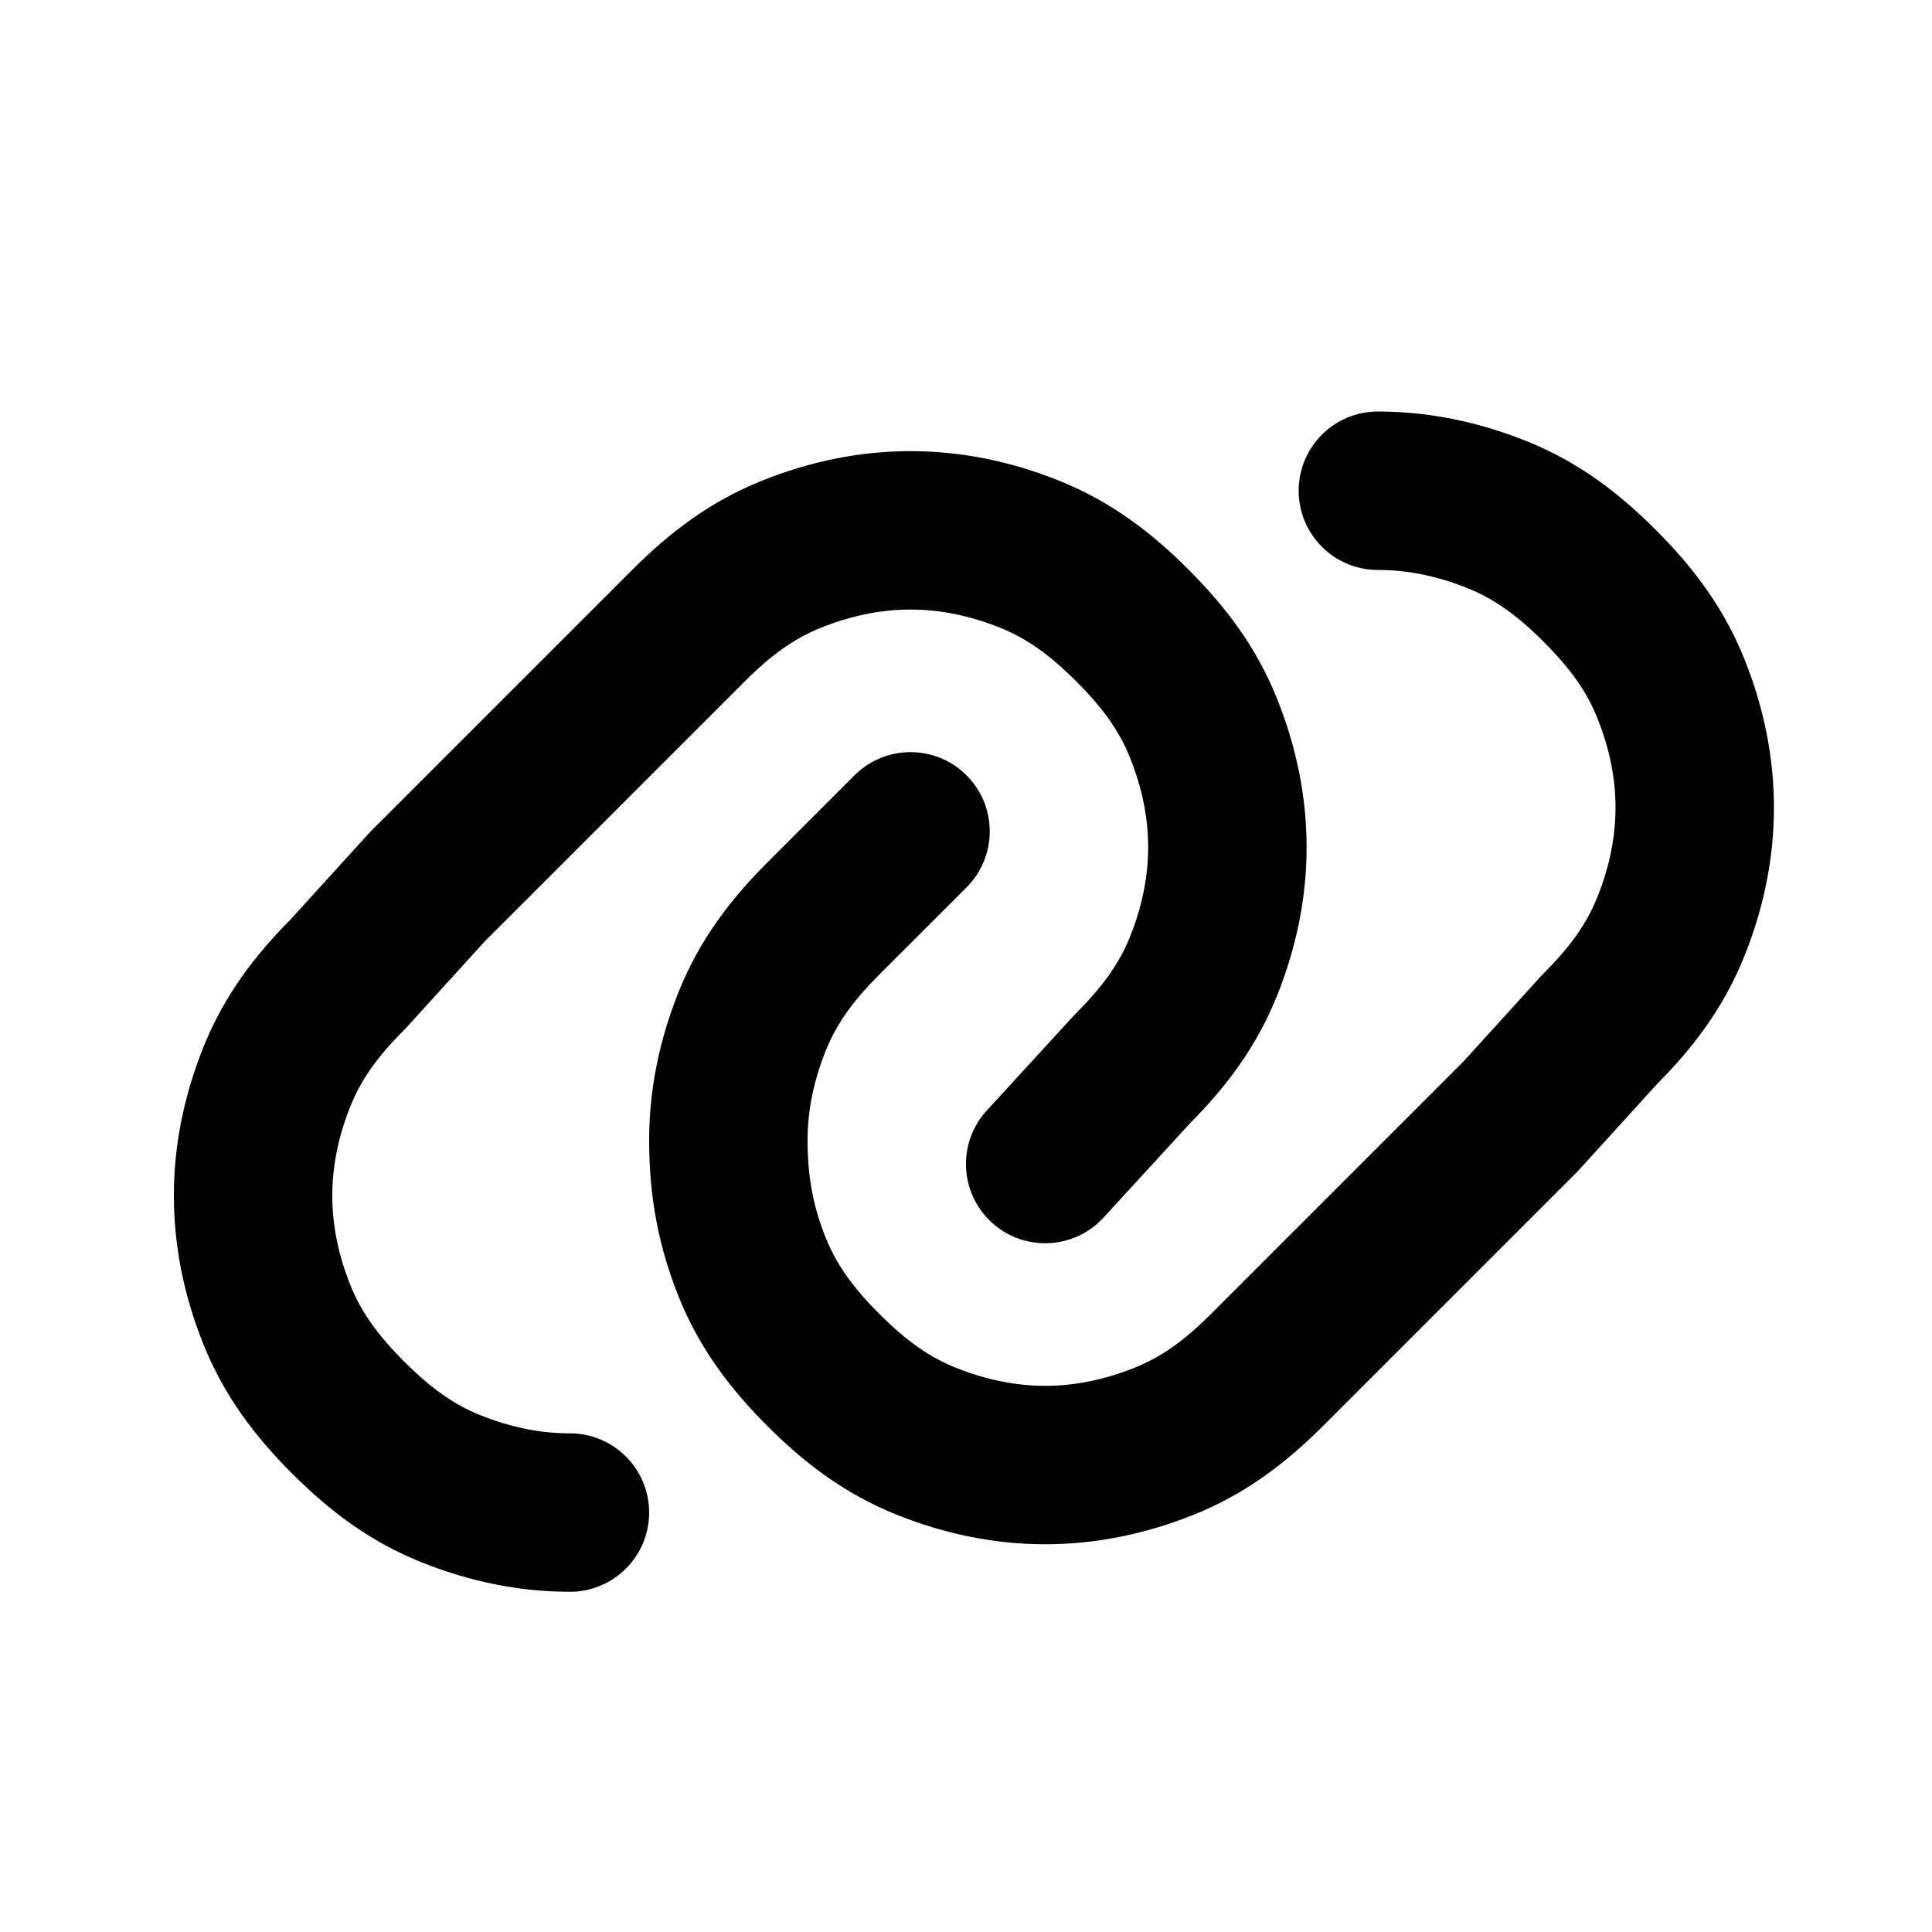
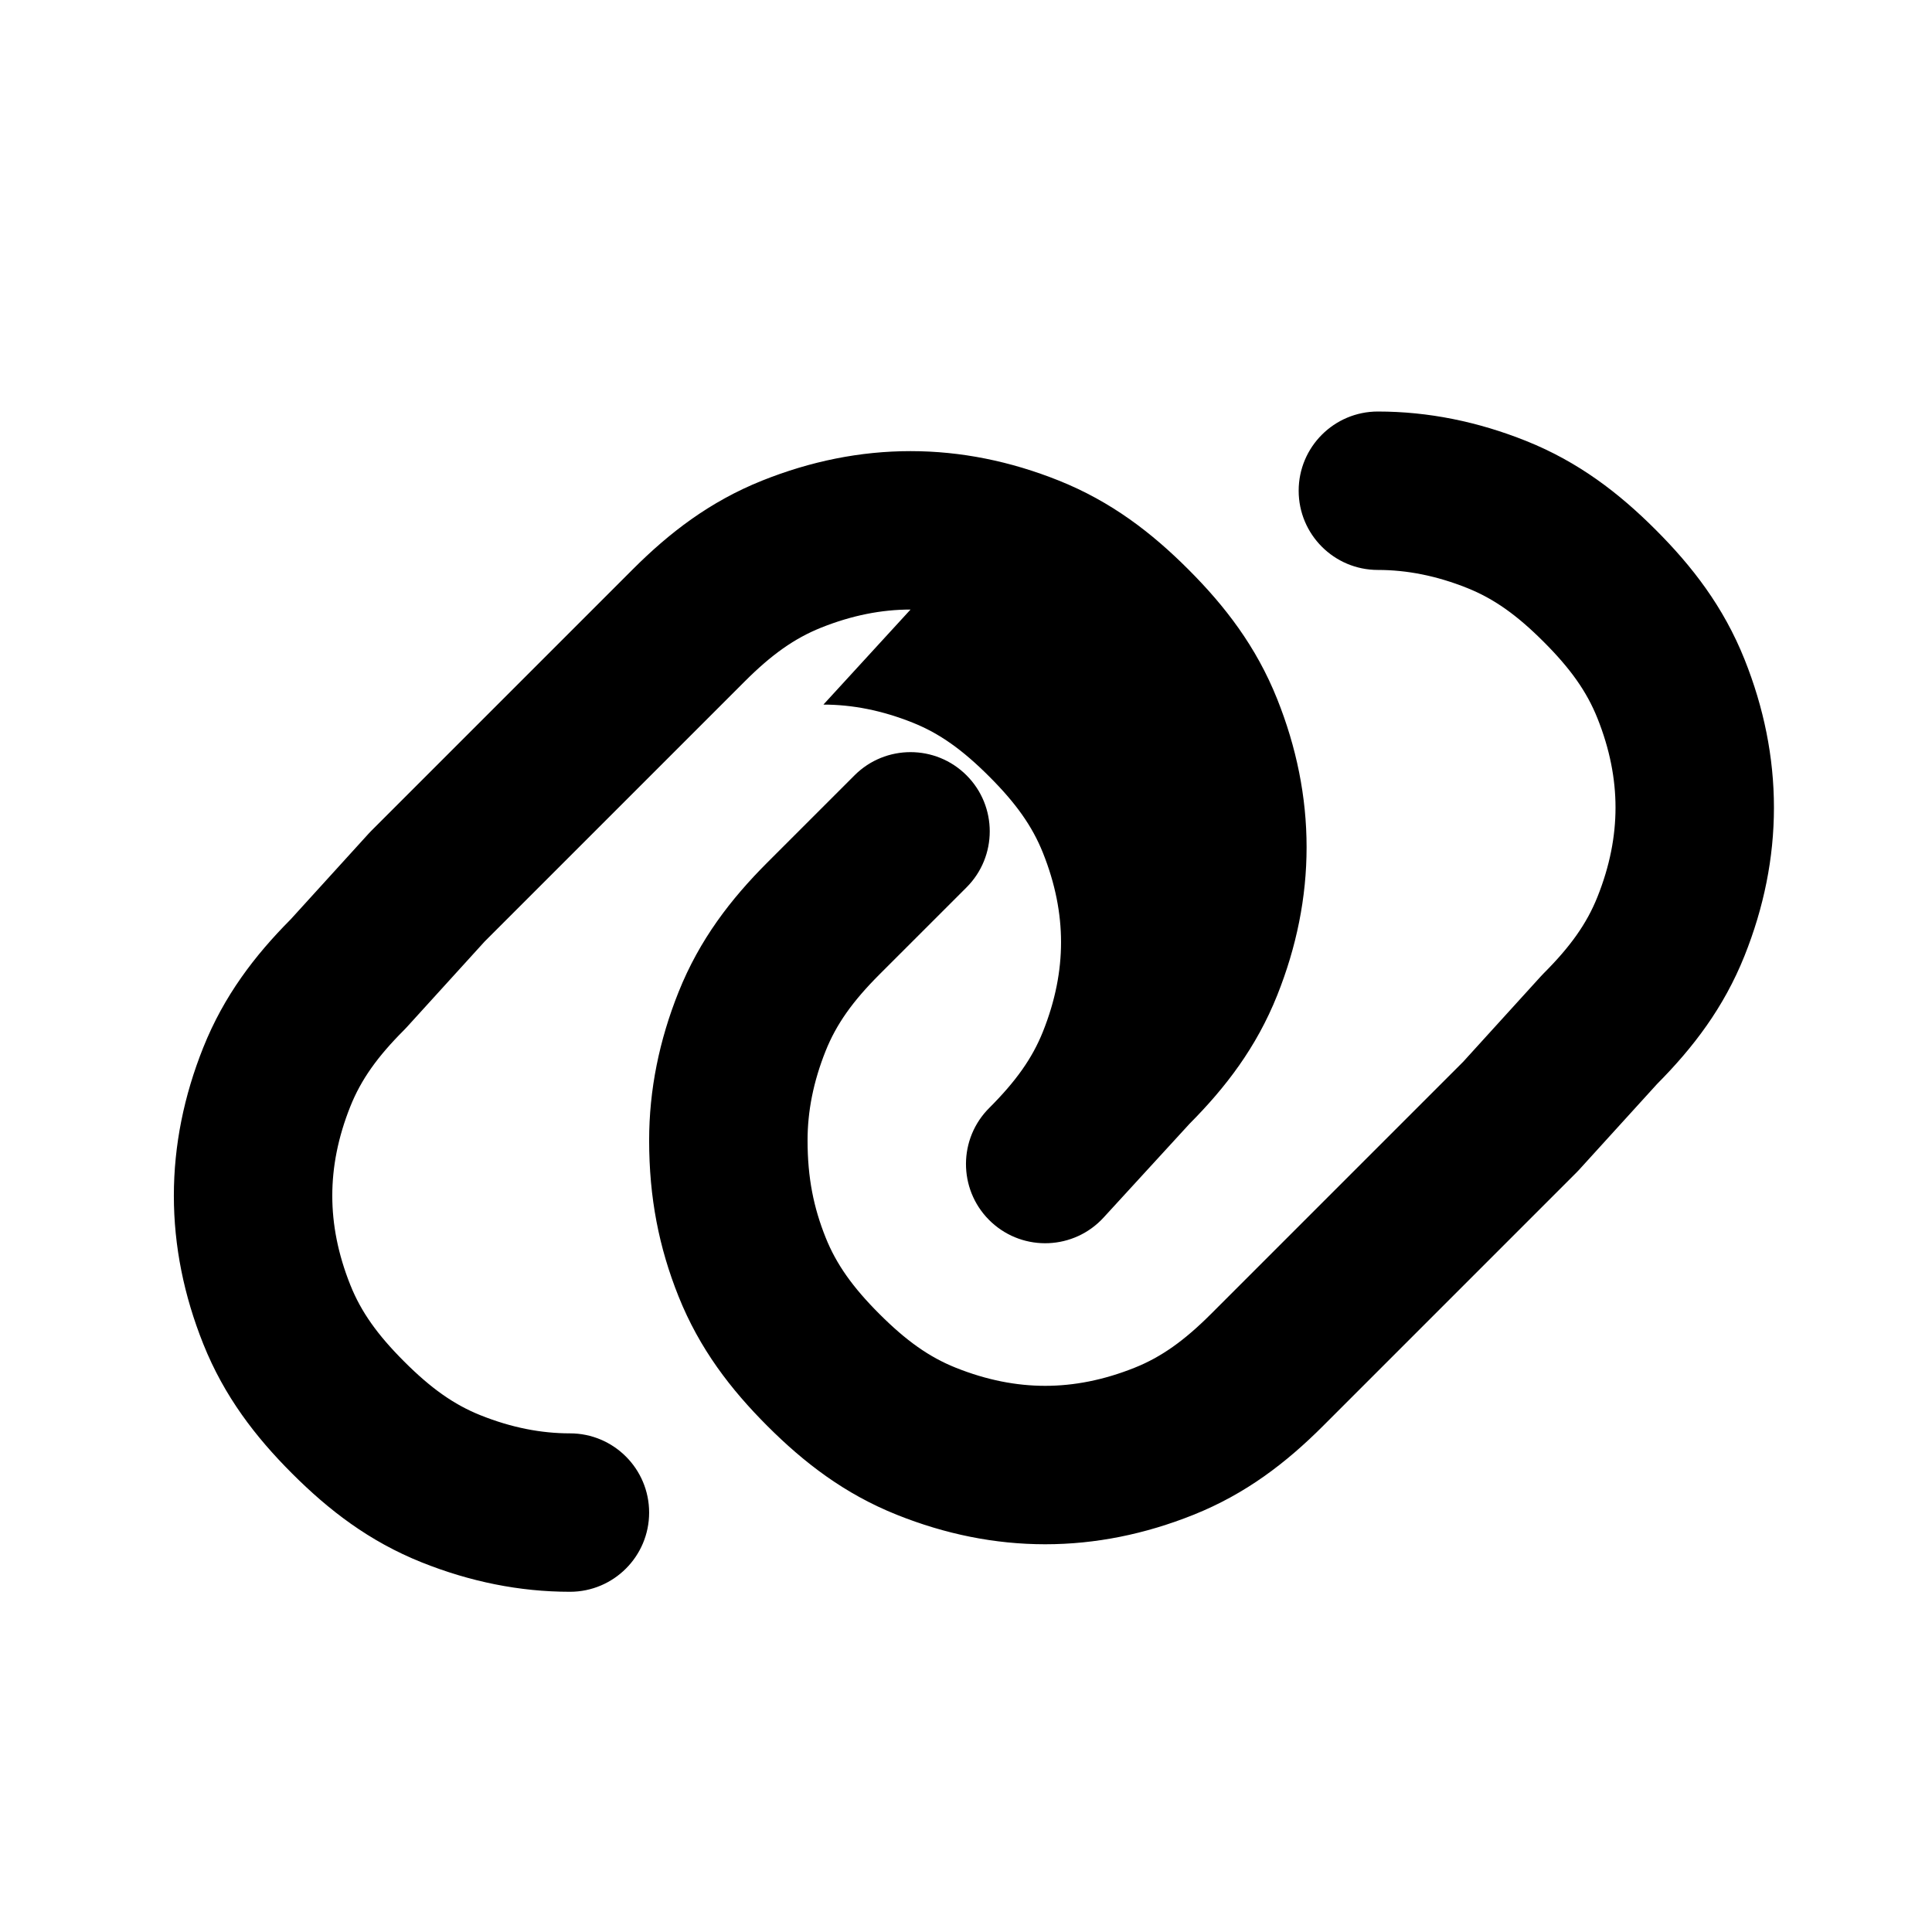
<svg xmlns="http://www.w3.org/2000/svg" fill="#000000" width="800px" height="800px" version="1.1" viewBox="144 144 512 512">
-   <path d="m488.16 274.05c0-11.594 9.398-20.992 20.992-20.992 13.367 0 26.5 2.684 39.285 7.797 13.91 5.566 24.621 13.824 34.336 23.543 9.719 9.715 17.977 20.426 23.543 34.336 5.113 12.781 7.797 25.918 7.797 39.285 0 13.363-2.684 26.5-7.797 39.285-5.496 13.734-13.617 24.348-23.176 33.969l-20.668 22.734c-0.223 0.246-0.453 0.488-0.691 0.723l-67.172 67.176c-9.719 9.715-20.426 17.977-34.34 23.539-12.781 5.113-25.918 7.801-39.281 7.801-13.367 0-26.504-2.688-39.285-7.801-13.914-5.562-24.621-13.824-34.34-23.539-9.715-9.719-17.973-20.426-23.539-34.336-5.211-13.031-7.797-26.18-7.797-41.387 0-13.363 2.684-26.5 7.797-39.281 5.566-13.914 13.824-24.621 23.539-34.34l23.094-23.09c8.195-8.199 21.488-8.199 29.688 0 8.195 8.199 8.195 21.488 0 29.688l-23.094 23.09c-7.074 7.078-11.41 13.164-14.242 20.242-3.285 8.211-4.797 16.066-4.797 23.691 0 9.984 1.609 17.828 4.797 25.793 2.832 7.078 7.168 13.164 14.242 20.242 7.078 7.074 13.164 11.414 20.246 14.246 8.207 3.281 16.062 4.797 23.691 4.797 7.625 0 15.48-1.516 23.691-4.797 7.078-2.832 13.164-7.172 20.242-14.246l66.82-66.82 20.656-22.723c0.223-0.246 0.453-0.488 0.688-0.723 7.078-7.078 11.414-13.164 14.246-20.242 3.285-8.207 4.797-16.066 4.797-23.691s-1.512-15.484-4.797-23.691c-2.832-7.082-7.168-13.168-14.246-20.242-7.074-7.078-13.16-11.414-20.242-14.246-8.207-3.285-16.062-4.797-23.691-4.797-11.594 0-20.992-9.398-20.992-20.992zm-102.86 31.488c-7.629 0-15.484 1.512-23.691 4.797-7.082 2.832-13.168 7.168-20.242 14.246l-68.922 68.918-20.656 22.723c-0.223 0.246-0.453 0.488-0.688 0.723-7.078 7.078-11.414 13.16-14.246 20.242-3.285 8.207-4.797 16.066-4.797 23.691s1.512 15.484 4.797 23.691c2.832 7.082 7.168 13.168 14.246 20.242 7.074 7.078 13.16 11.414 20.242 14.246 8.207 3.285 16.066 4.797 23.691 4.797 11.594 0 20.992 9.398 20.992 20.992s-9.398 20.992-20.992 20.992c-13.367 0-26.504-2.684-39.285-7.797-13.91-5.566-24.621-13.824-34.336-23.543-9.719-9.715-17.977-20.426-23.543-34.336-5.113-12.785-7.797-25.918-7.797-39.285 0-13.363 2.684-26.5 7.797-39.285 5.496-13.734 13.617-24.352 23.176-33.969l20.668-22.734c0.227-0.246 0.453-0.488 0.691-0.723l69.273-69.273c9.715-9.719 20.426-17.977 34.336-23.543 12.785-5.113 25.918-7.797 39.285-7.797 13.363 0 26.5 2.684 39.285 7.797 13.91 5.566 24.617 13.824 34.336 23.543 9.715 9.715 17.977 20.422 23.539 34.336 5.113 12.781 7.801 25.918 7.801 39.285 0 13.363-2.688 26.5-7.801 39.285-5.5 13.75-13.633 24.371-23.207 34l-22.793 24.867c-7.832 8.543-21.113 9.121-29.66 1.289-8.543-7.832-9.121-21.113-1.289-29.66l23.09-25.188c0.207-0.227 0.418-0.445 0.633-0.66 7.078-7.078 11.414-13.164 14.246-20.242 3.281-8.207 4.797-16.066 4.797-23.691 0-7.629-1.516-15.484-4.797-23.691-2.832-7.082-7.168-13.168-14.246-20.242-7.078-7.078-13.16-11.414-20.242-14.246-8.207-3.285-16.066-4.797-23.691-4.797z" />
+   <path d="m488.16 274.05c0-11.594 9.398-20.992 20.992-20.992 13.367 0 26.5 2.684 39.285 7.797 13.91 5.566 24.621 13.824 34.336 23.543 9.719 9.715 17.977 20.426 23.543 34.336 5.113 12.781 7.797 25.918 7.797 39.285 0 13.363-2.684 26.5-7.797 39.285-5.496 13.734-13.617 24.348-23.176 33.969l-20.668 22.734c-0.223 0.246-0.453 0.488-0.691 0.723l-67.172 67.176c-9.719 9.715-20.426 17.977-34.34 23.539-12.781 5.113-25.918 7.801-39.281 7.801-13.367 0-26.504-2.688-39.285-7.801-13.914-5.562-24.621-13.824-34.34-23.539-9.715-9.719-17.973-20.426-23.539-34.336-5.211-13.031-7.797-26.18-7.797-41.387 0-13.363 2.684-26.5 7.797-39.281 5.566-13.914 13.824-24.621 23.539-34.34l23.094-23.09c8.195-8.199 21.488-8.199 29.688 0 8.195 8.199 8.195 21.488 0 29.688l-23.094 23.09c-7.074 7.078-11.41 13.164-14.242 20.242-3.285 8.211-4.797 16.066-4.797 23.691 0 9.984 1.609 17.828 4.797 25.793 2.832 7.078 7.168 13.164 14.242 20.242 7.078 7.074 13.164 11.414 20.246 14.246 8.207 3.281 16.062 4.797 23.691 4.797 7.625 0 15.48-1.516 23.691-4.797 7.078-2.832 13.164-7.172 20.242-14.246l66.82-66.82 20.656-22.723c0.223-0.246 0.453-0.488 0.688-0.723 7.078-7.078 11.414-13.164 14.246-20.242 3.285-8.207 4.797-16.066 4.797-23.691s-1.512-15.484-4.797-23.691c-2.832-7.082-7.168-13.168-14.246-20.242-7.074-7.078-13.16-11.414-20.242-14.246-8.207-3.285-16.062-4.797-23.691-4.797-11.594 0-20.992-9.398-20.992-20.992zm-102.86 31.488c-7.629 0-15.484 1.512-23.691 4.797-7.082 2.832-13.168 7.168-20.242 14.246l-68.922 68.918-20.656 22.723c-0.223 0.246-0.453 0.488-0.688 0.723-7.078 7.078-11.414 13.16-14.246 20.242-3.285 8.207-4.797 16.066-4.797 23.691s1.512 15.484 4.797 23.691c2.832 7.082 7.168 13.168 14.246 20.242 7.074 7.078 13.16 11.414 20.242 14.246 8.207 3.285 16.066 4.797 23.691 4.797 11.594 0 20.992 9.398 20.992 20.992s-9.398 20.992-20.992 20.992c-13.367 0-26.504-2.684-39.285-7.797-13.91-5.566-24.621-13.824-34.336-23.543-9.719-9.715-17.977-20.426-23.543-34.336-5.113-12.785-7.797-25.918-7.797-39.285 0-13.363 2.684-26.5 7.797-39.285 5.496-13.734 13.617-24.352 23.176-33.969l20.668-22.734c0.227-0.246 0.453-0.488 0.691-0.723l69.273-69.273c9.715-9.719 20.426-17.977 34.336-23.543 12.785-5.113 25.918-7.797 39.285-7.797 13.363 0 26.5 2.684 39.285 7.797 13.91 5.566 24.617 13.824 34.336 23.543 9.715 9.715 17.977 20.422 23.539 34.336 5.113 12.781 7.801 25.918 7.801 39.285 0 13.363-2.688 26.5-7.801 39.285-5.5 13.75-13.633 24.371-23.207 34l-22.793 24.867c-7.832 8.543-21.113 9.121-29.66 1.289-8.543-7.832-9.121-21.113-1.289-29.66c0.207-0.227 0.418-0.445 0.633-0.66 7.078-7.078 11.414-13.164 14.246-20.242 3.281-8.207 4.797-16.066 4.797-23.691 0-7.629-1.516-15.484-4.797-23.691-2.832-7.082-7.168-13.168-14.246-20.242-7.078-7.078-13.16-11.414-20.242-14.246-8.207-3.285-16.066-4.797-23.691-4.797z" />
</svg>